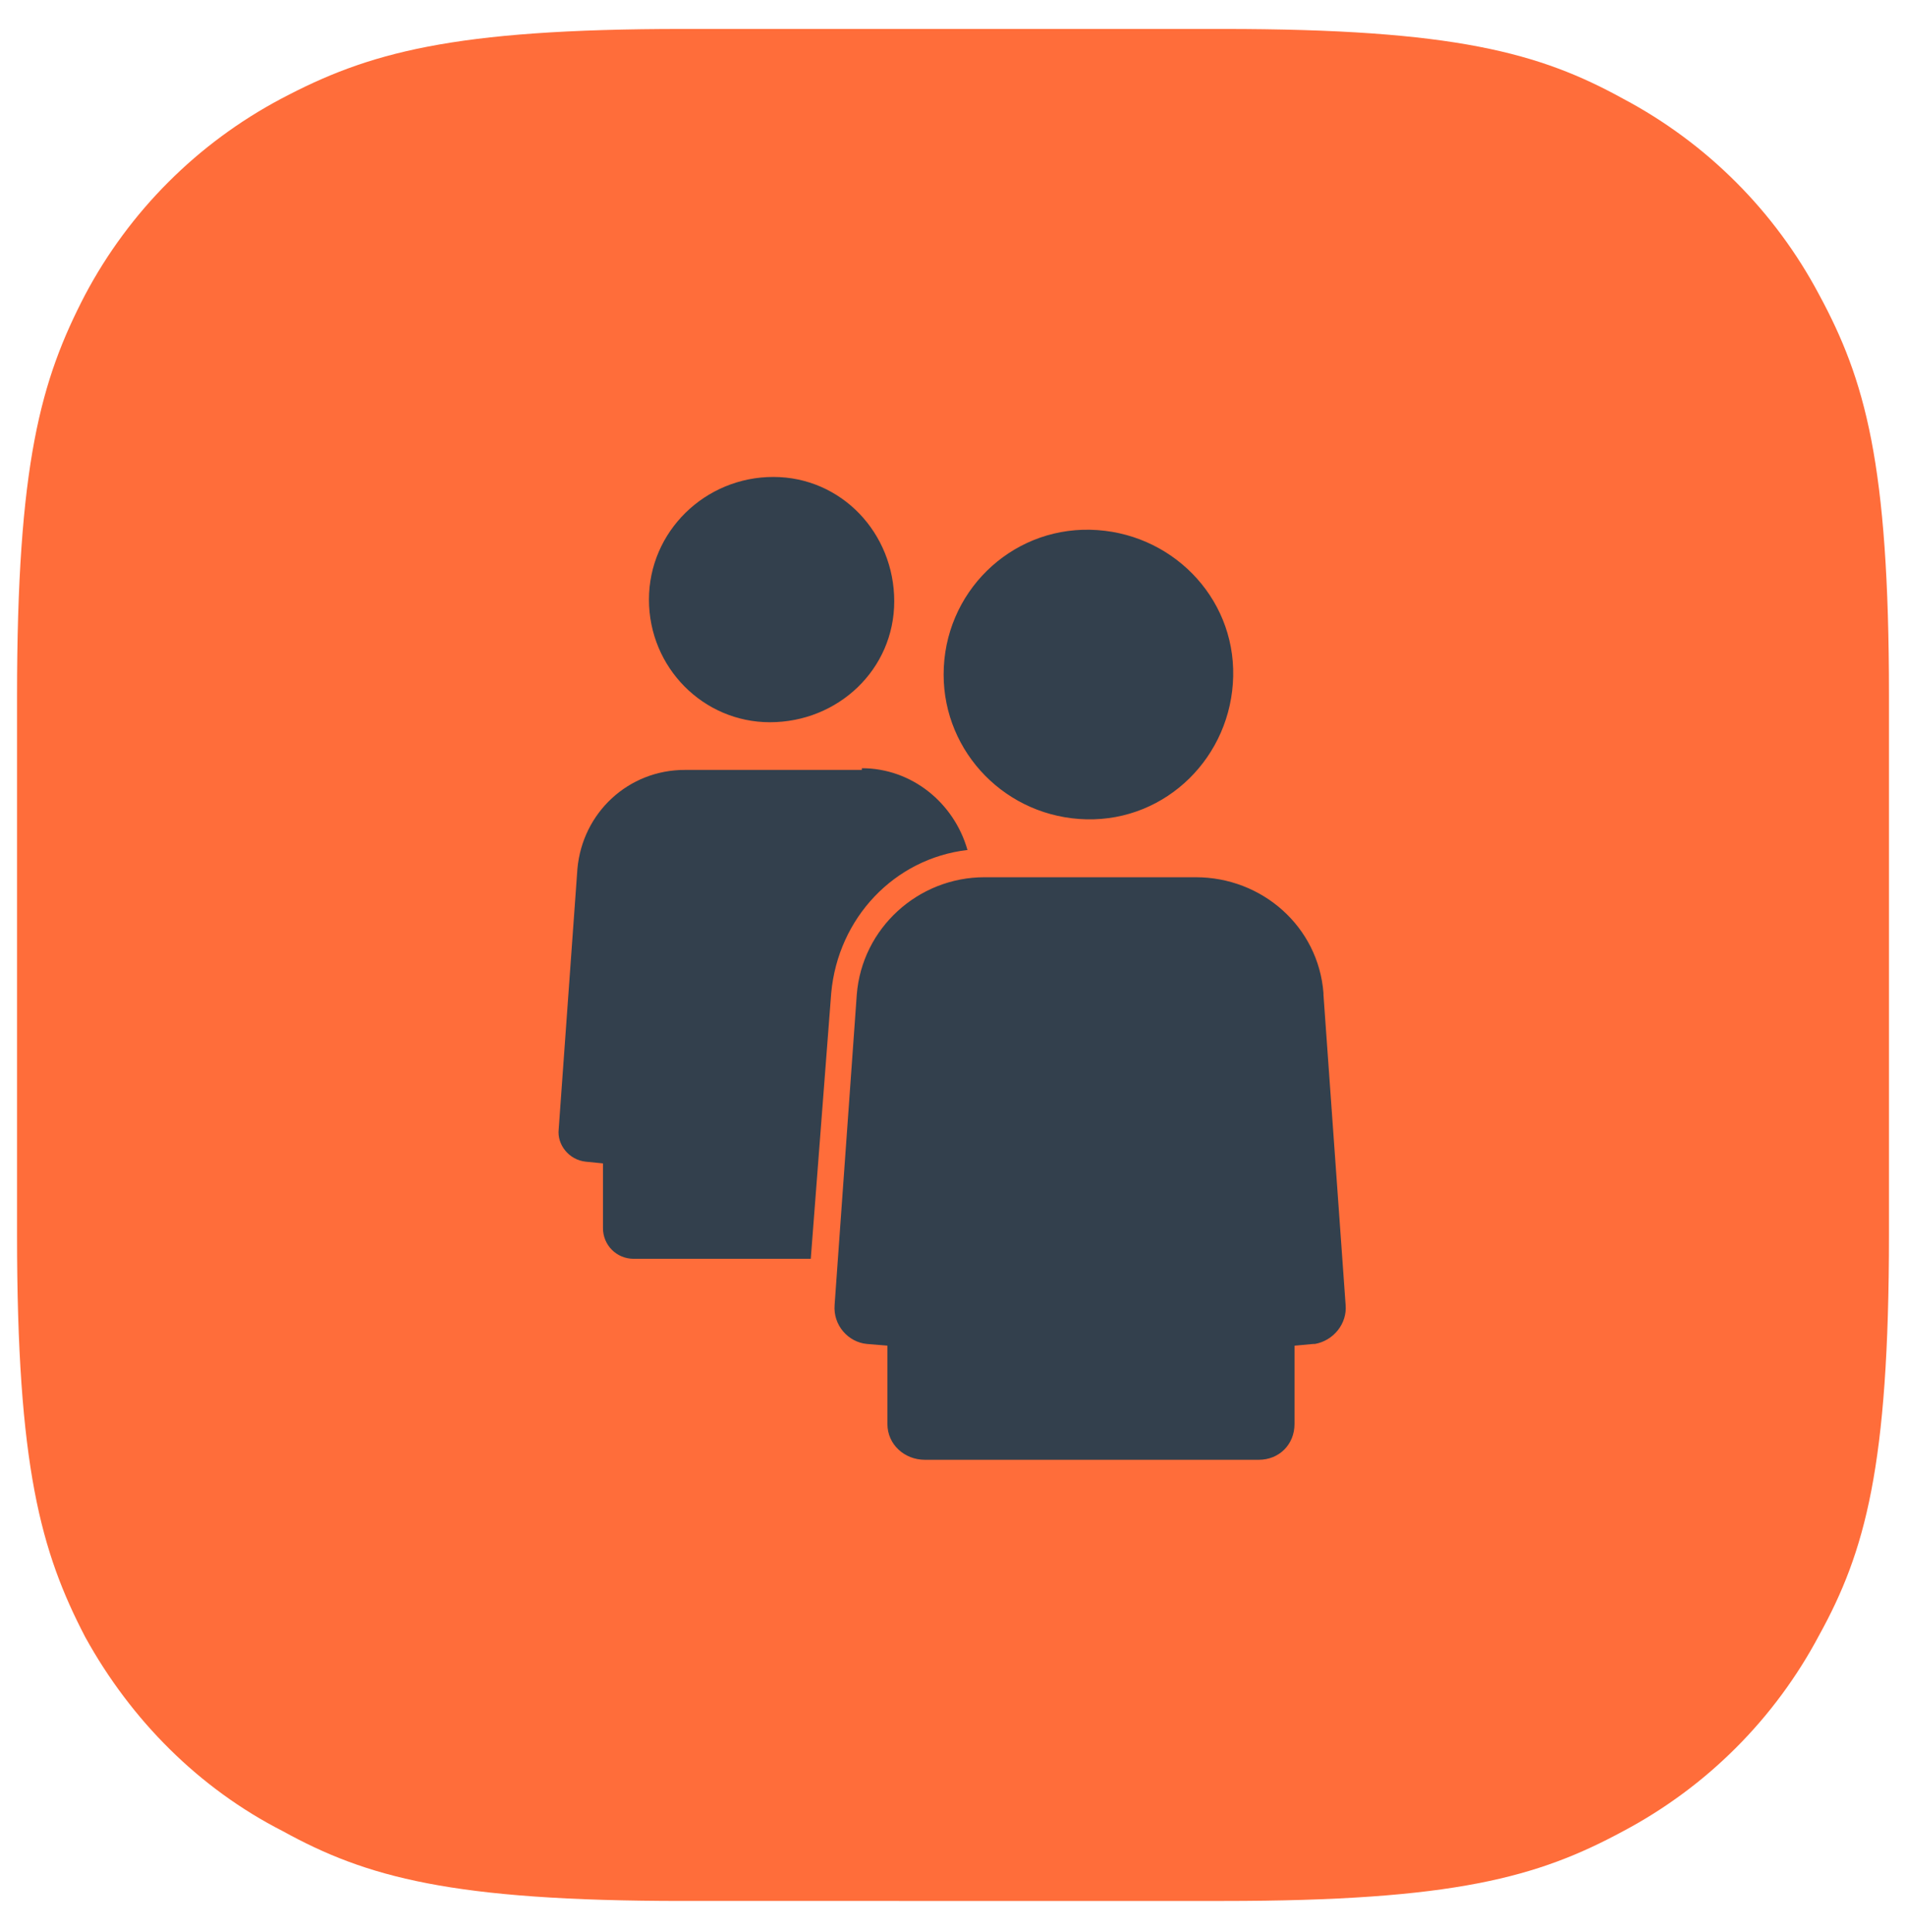
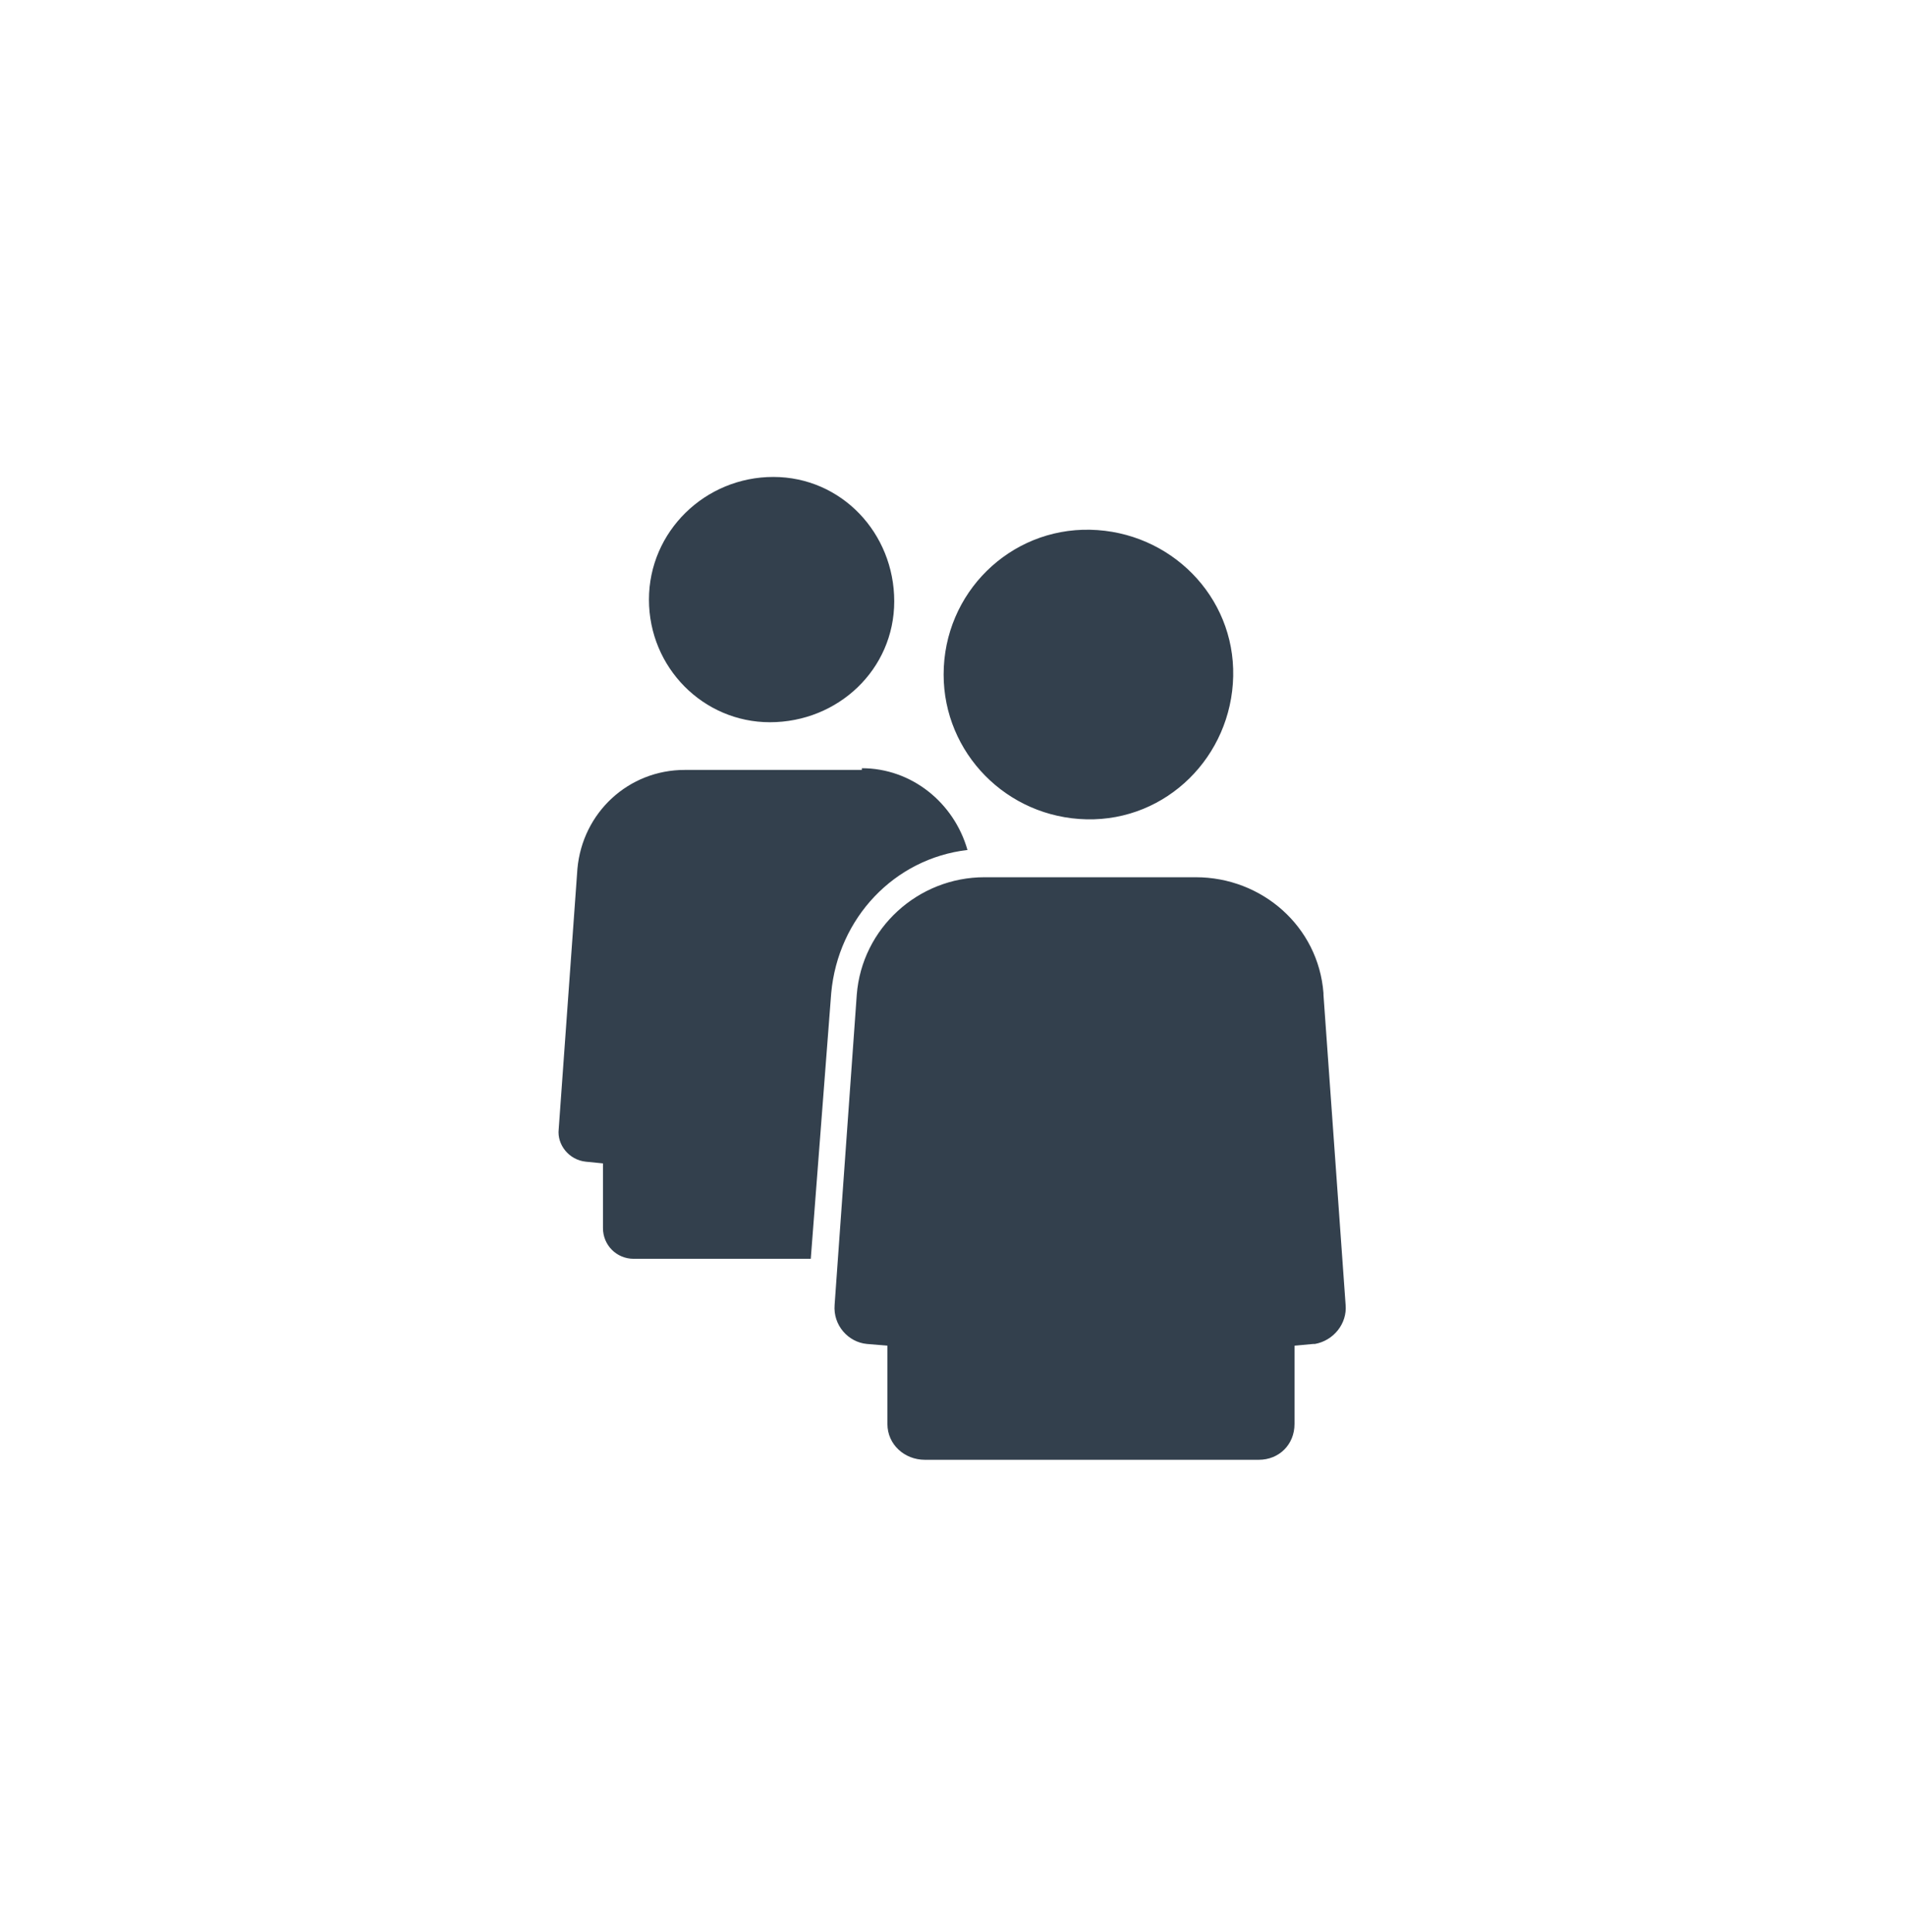
<svg xmlns="http://www.w3.org/2000/svg" version="1.1" id="Layer_2" x="0px" y="0px" viewBox="0 0 111.9 113.4" style="enable-background:new 0 0 111.9 113.4;" xml:space="preserve">
  <style type="text/css">
	.st0{fill-rule:evenodd;clip-rule:evenodd;fill:#FF6D3A;}
	.st1{fill-rule:evenodd;clip-rule:evenodd;fill:#33404D;}
</style>
  <g id="icon_eCetatean" transform="translate(0 0)">
    <g id="Apps_Chicklet" transform="translate(0 0)">
-       <path id="Chicklet_00000142139377079691240130000003836540870578766985_" class="st0" d="M40.1,1.7h31.7c13.6,0,18.6,1.4,23.5,4.1    c4.9,2.6,8.9,6.6,11.5,11.5c2.7,5,4.1,9.9,4.1,23.5v31.7c0,13.6-1.4,18.6-4.1,23.5c-2.6,4.9-6.6,8.9-11.5,11.5    c-5,2.7-9.9,4.1-23.5,4.1H40.1c-13.6,0-18.6-1.4-23.5-4.1C11.7,105,7.7,101,5,96.1C2.4,91.1,1,86.1,1,72.5V40.9    C1,27.2,2.4,22.3,5,17.3c2.6-4.9,6.6-8.9,11.5-11.5C21.6,3.1,26.5,1.7,40.1,1.7z" />
-     </g>
+       </g>
    <path id="_2-Siluete" class="st1" d="M70.2,51.5c3.9,0,7.2,2.9,7.5,6.8l0,0.1l1.3,18.2c0.1,1.1-0.7,2.1-1.8,2.3l-0.1,0L76,79v4.6   c0,1.2-0.9,2.1-2.1,2.1H54.3c-1.2,0-2.2-0.9-2.2-2.1v0V79l-1.2-0.1c-1.1-0.1-2-1.1-1.9-2.3l1.3-18.2c0.3-3.9,3.6-6.9,7.5-6.9   L70.2,51.5z M50.6,45.1c2.9,0,5.4,2,6.2,4.8c-4.3,0.5-7.6,4-8,8.4l-1.2,15.6H37.2c-1,0-1.8-0.8-1.8-1.8c0,0,0,0,0,0v-3.8l-1-0.1   c-1-0.1-1.7-1-1.6-1.9l1.1-15.3c0.3-3.3,3-5.8,6.3-5.8H50.6z M64,31.1c4.7,0.1,8.5,3.9,8.4,8.6c-0.1,4.7-3.9,8.5-8.6,8.4   c-4.7-0.1-8.4-3.9-8.4-8.5C55.4,34.8,59.3,31,64,31.1L64,31.1z M45.4,28c4,0,7.1,3.3,7.1,7.3c0,4-3.3,7.1-7.3,7.1   c-3.9,0-7.1-3.2-7.1-7.2C38.1,31.2,41.4,28,45.4,28z" />
  </g>
</svg>